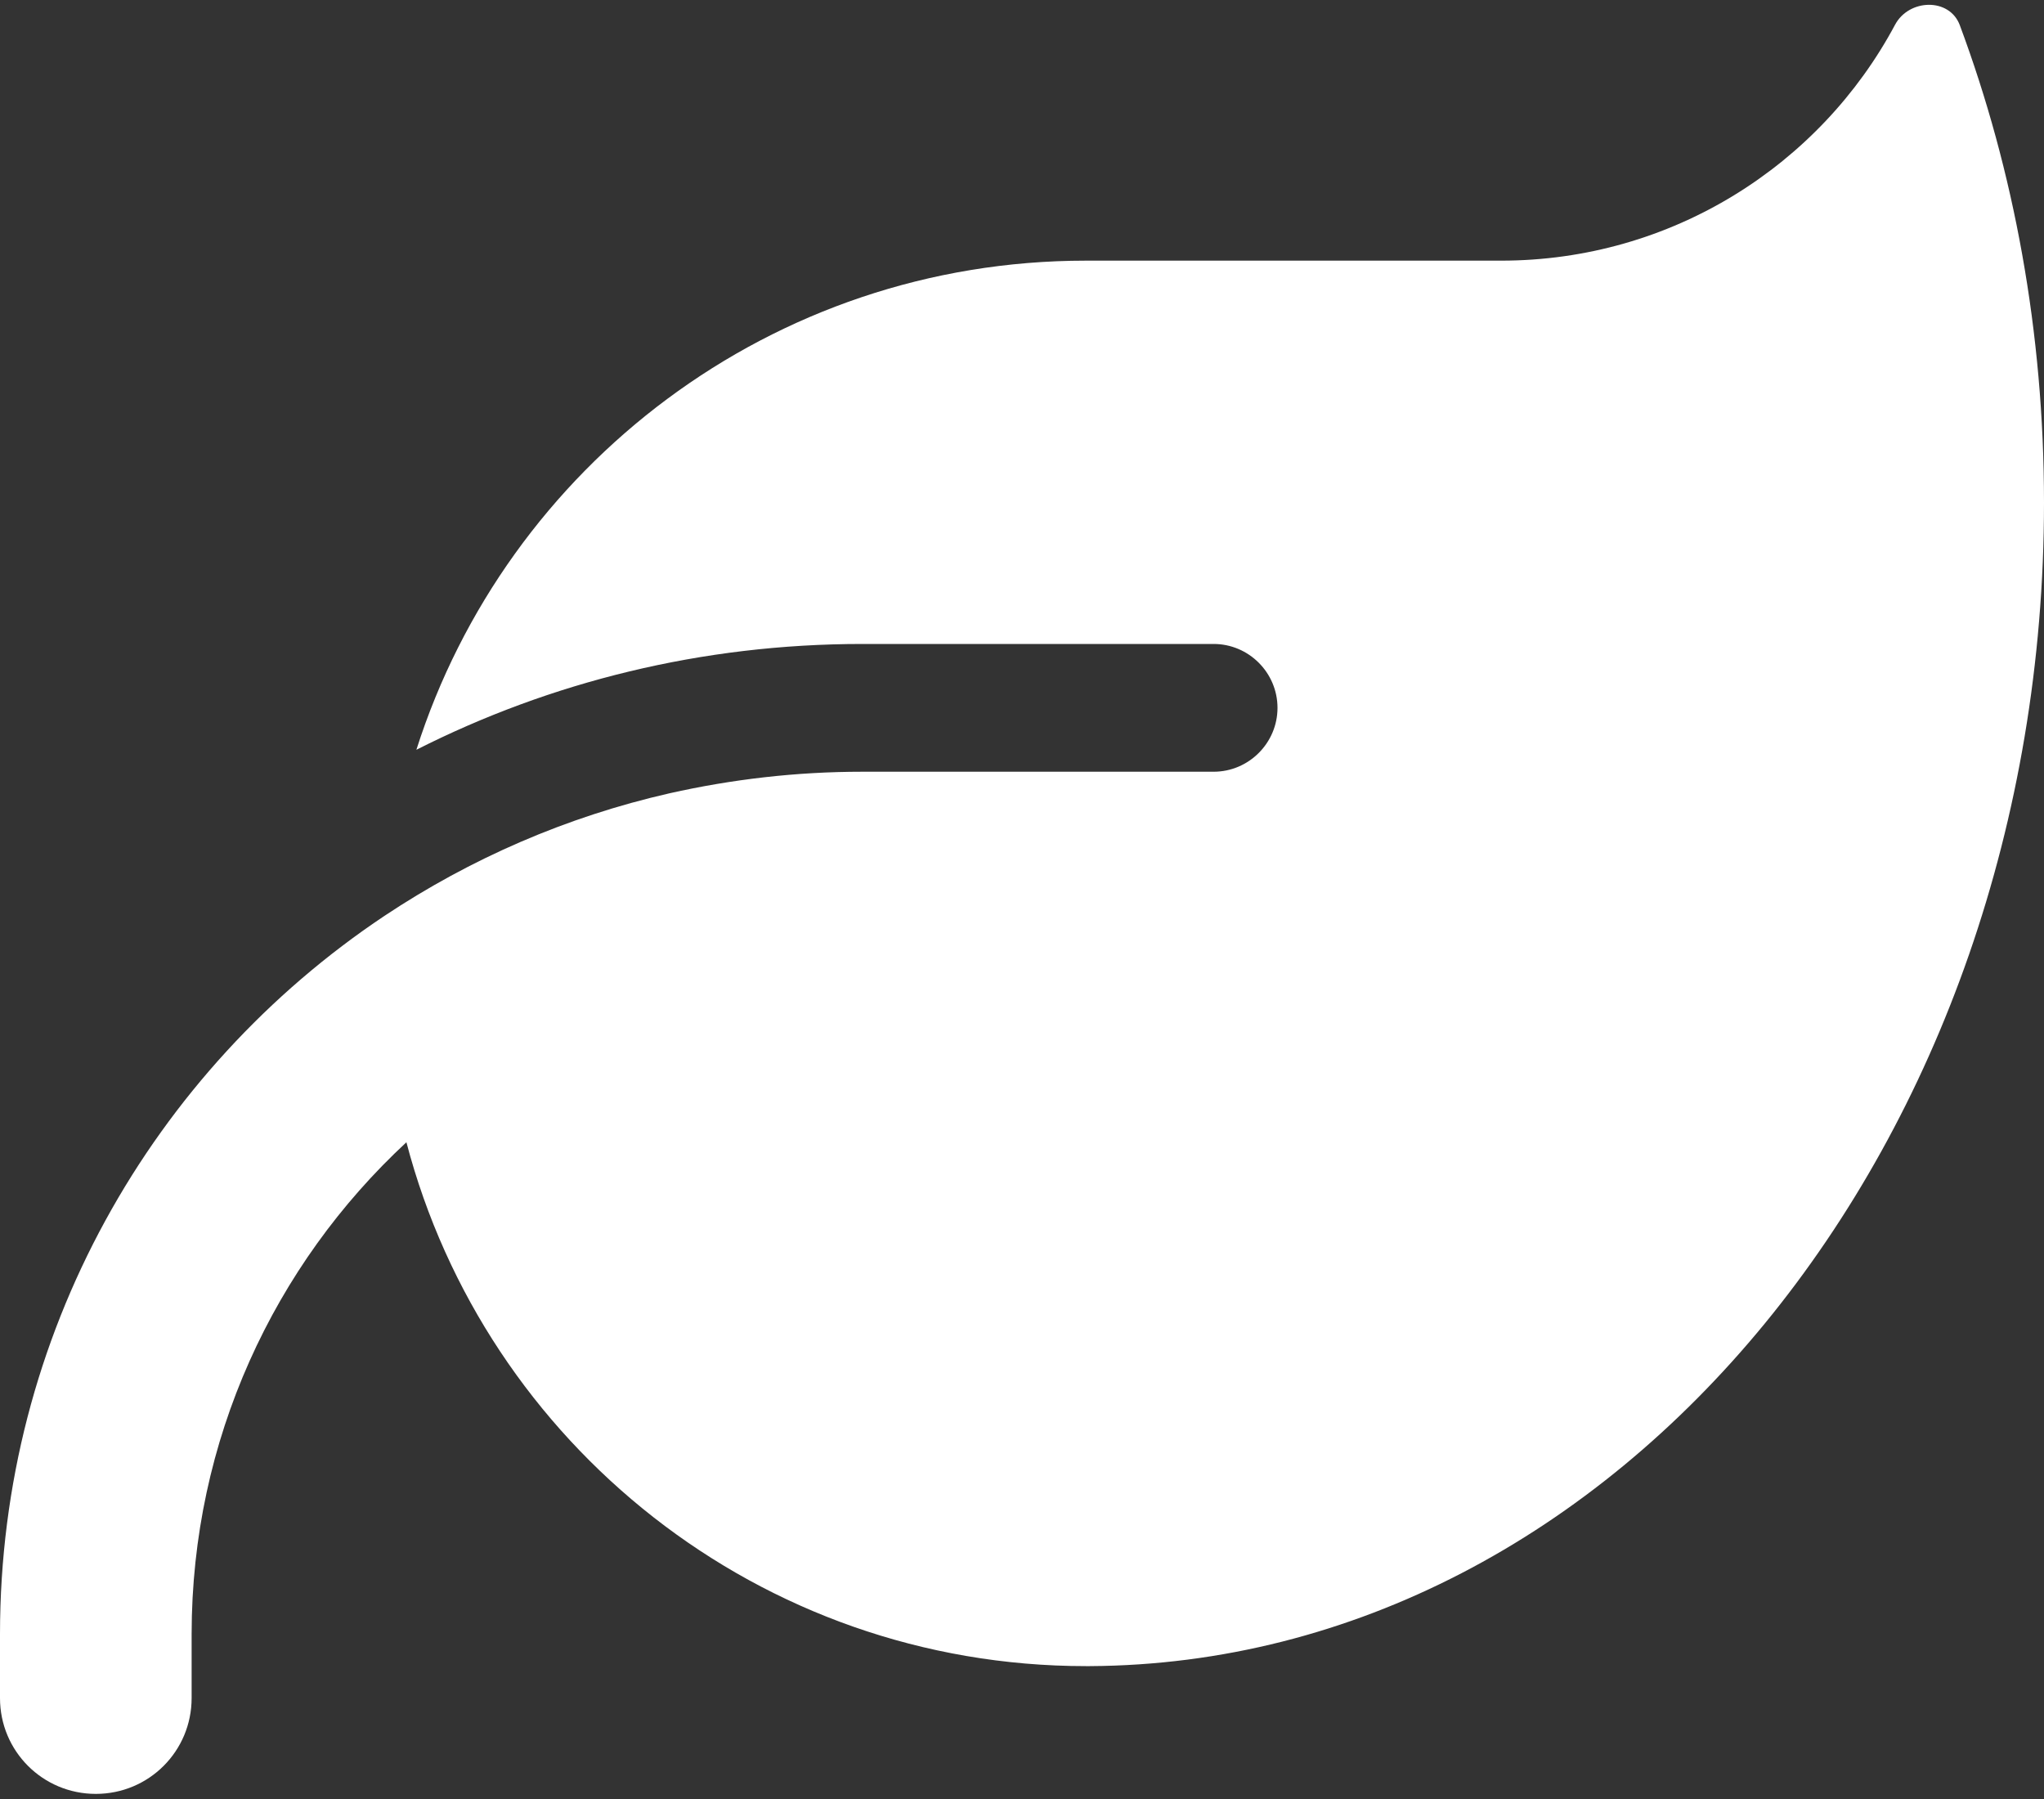
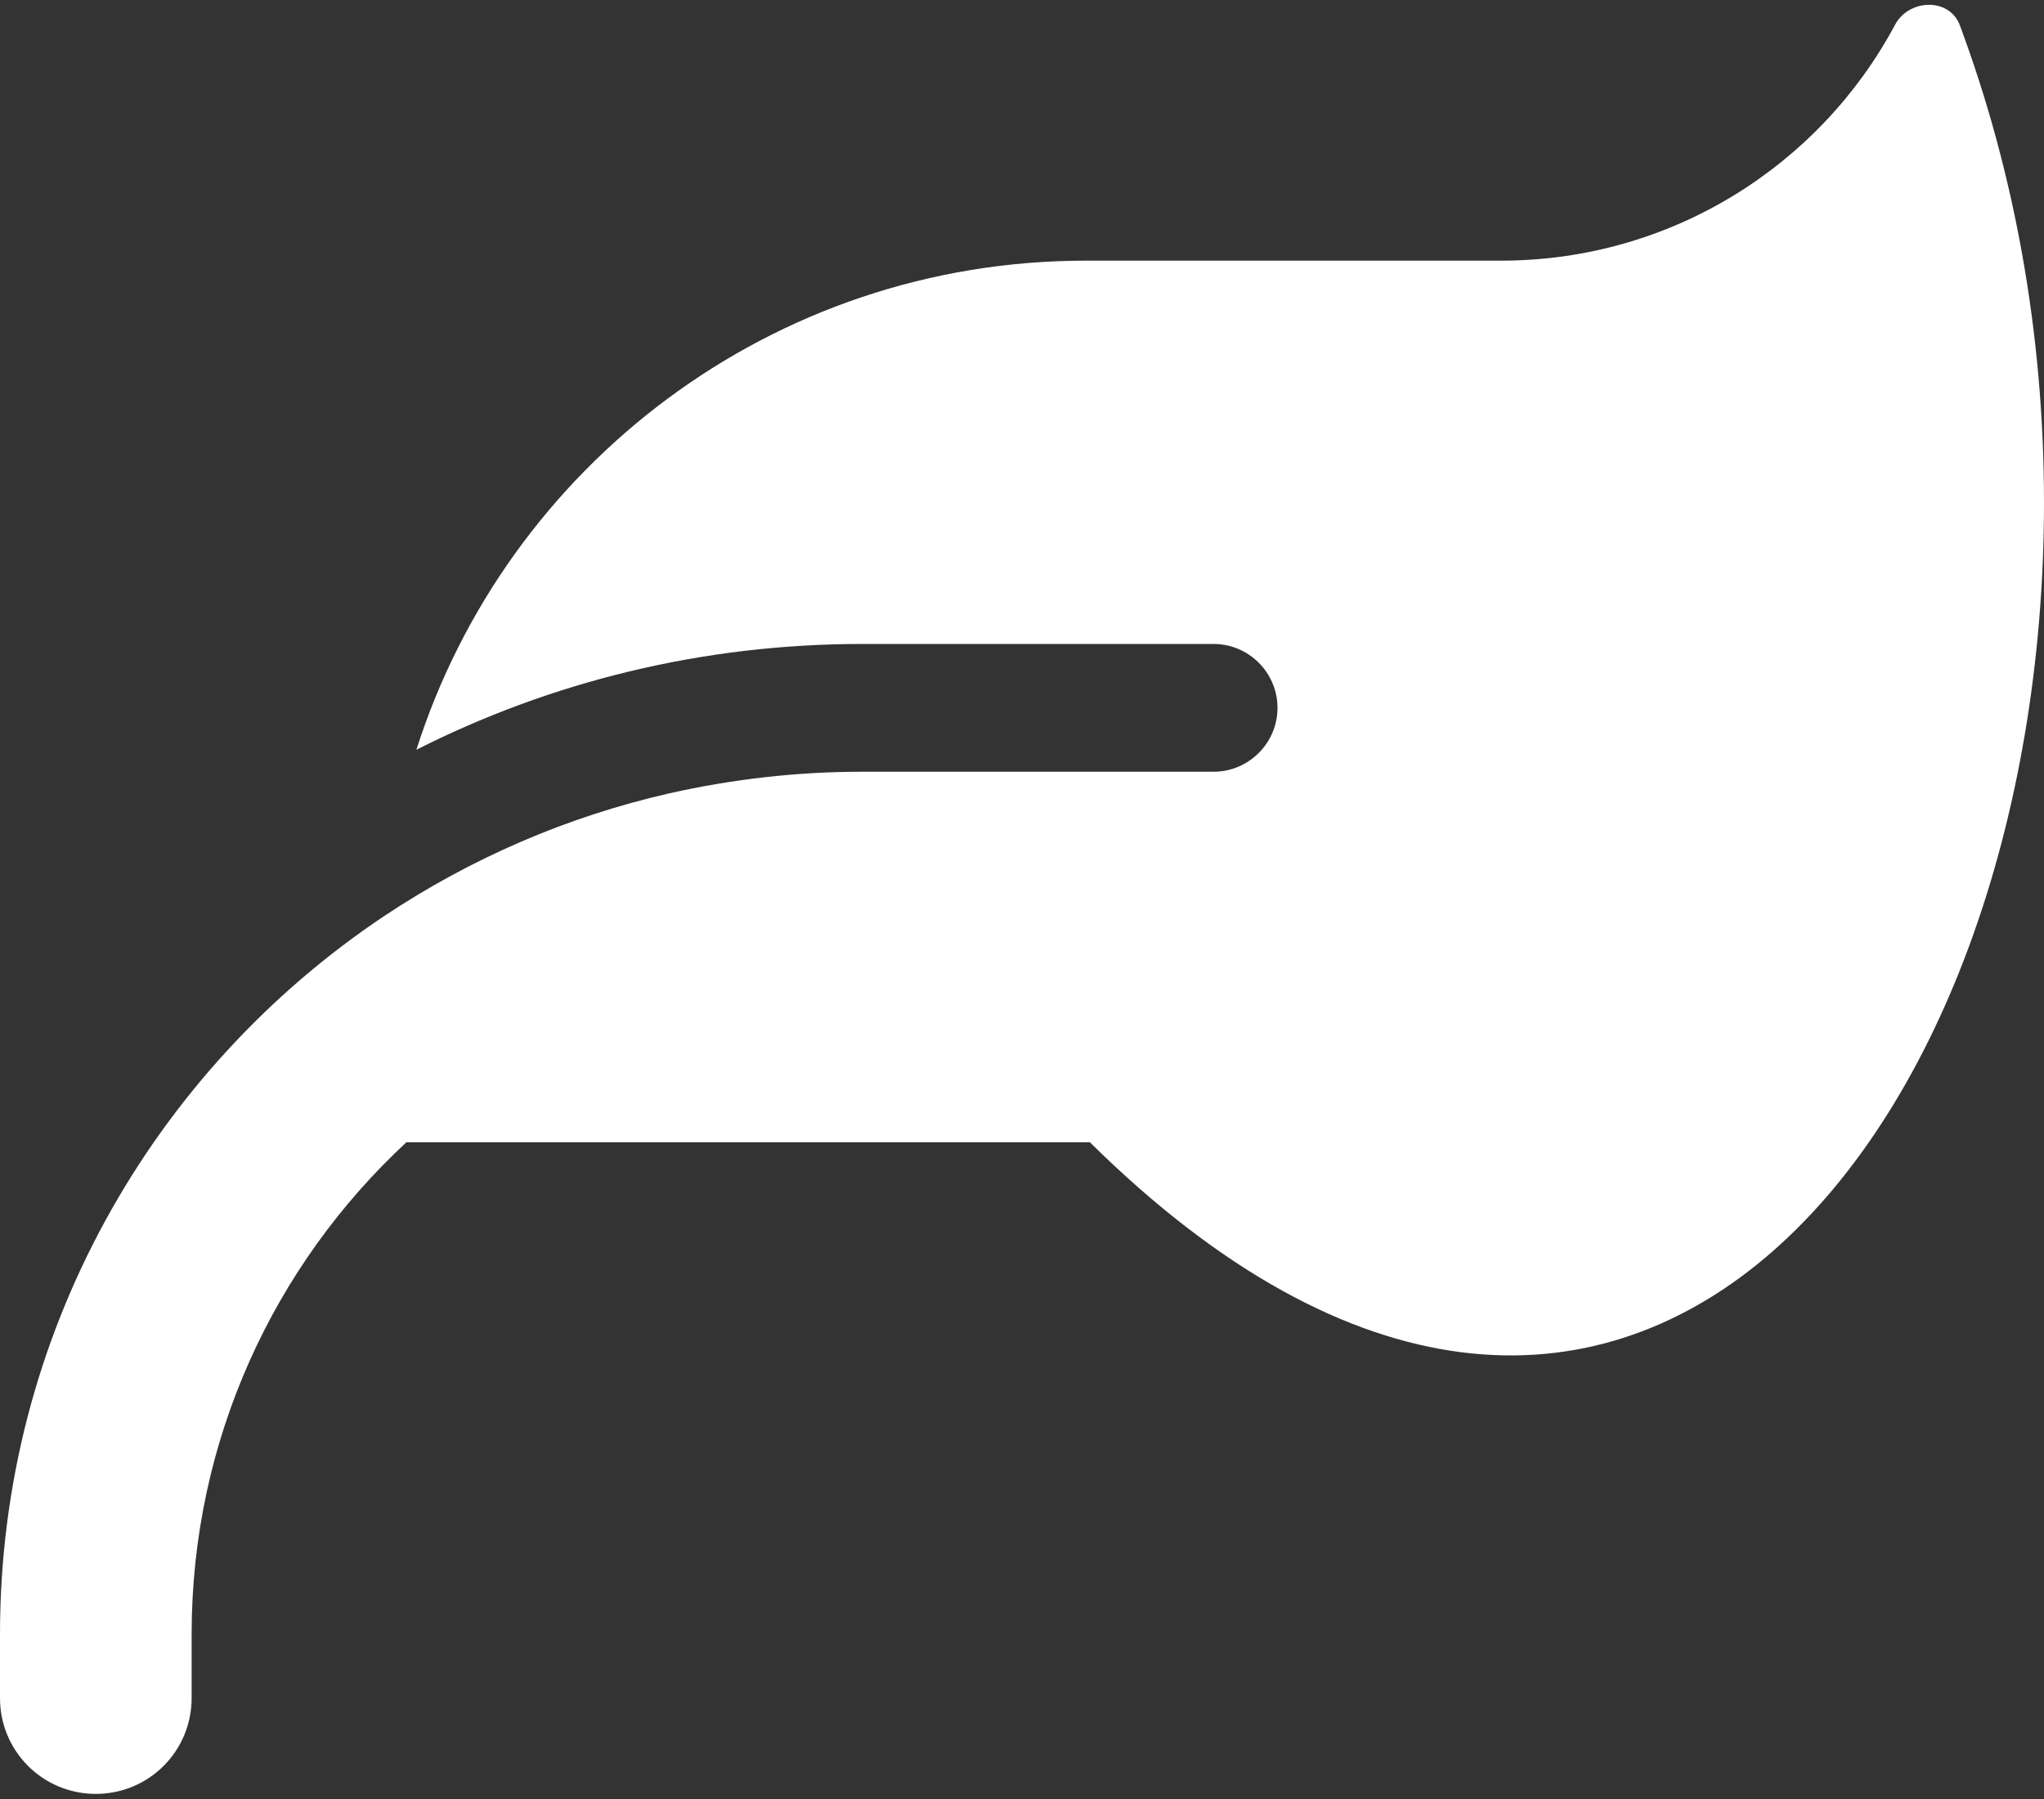
<svg xmlns="http://www.w3.org/2000/svg" width="100" height="88" viewBox="0 0 100 88" fill="none">
  <rect x="0" y="0" width="100" height="88" fill="#333333" stroke="none" />
-   <path d="M53.125 12.75C37.773 12.75 24.785 22.809 20.371 36.676C26.934 33.355 34.336 31.5 42.188 31.5H59.375C61.094 31.5 62.5 32.906 62.5 34.625C62.5 36.344 61.094 37.75 59.375 37.75H56.25H42.188C38.945 37.75 35.801 38.121 32.754 38.805C27.695 39.957 23.008 42.008 18.809 44.801C7.48 52.359 0 65.27 0 79.938V83.063C0 85.66 2.09 87.75 4.688 87.75C7.285 87.75 9.375 85.66 9.375 83.063V79.938C9.375 70.426 13.418 61.871 19.883 55.875C23.75 70.621 37.168 81.5 53.125 81.5H53.32C79.121 81.363 100 55.934 100 24.586C100 16.266 98.535 8.356 95.879 1.227C95.371 -0.121 93.398 -0.062 92.715 1.207C89.043 8.082 81.777 12.75 73.438 12.75H53.125Z" fill="white" />
+   <path d="M53.125 12.75C37.773 12.75 24.785 22.809 20.371 36.676C26.934 33.355 34.336 31.5 42.188 31.5H59.375C61.094 31.5 62.5 32.906 62.5 34.625C62.5 36.344 61.094 37.75 59.375 37.75H56.25H42.188C38.945 37.75 35.801 38.121 32.754 38.805C27.695 39.957 23.008 42.008 18.809 44.801C7.48 52.359 0 65.27 0 79.938V83.063C0 85.66 2.09 87.75 4.688 87.75C7.285 87.75 9.375 85.66 9.375 83.063V79.938C9.375 70.426 13.418 61.871 19.883 55.875H53.32C79.121 81.363 100 55.934 100 24.586C100 16.266 98.535 8.356 95.879 1.227C95.371 -0.121 93.398 -0.062 92.715 1.207C89.043 8.082 81.777 12.75 73.438 12.75H53.125Z" fill="white" />
</svg>